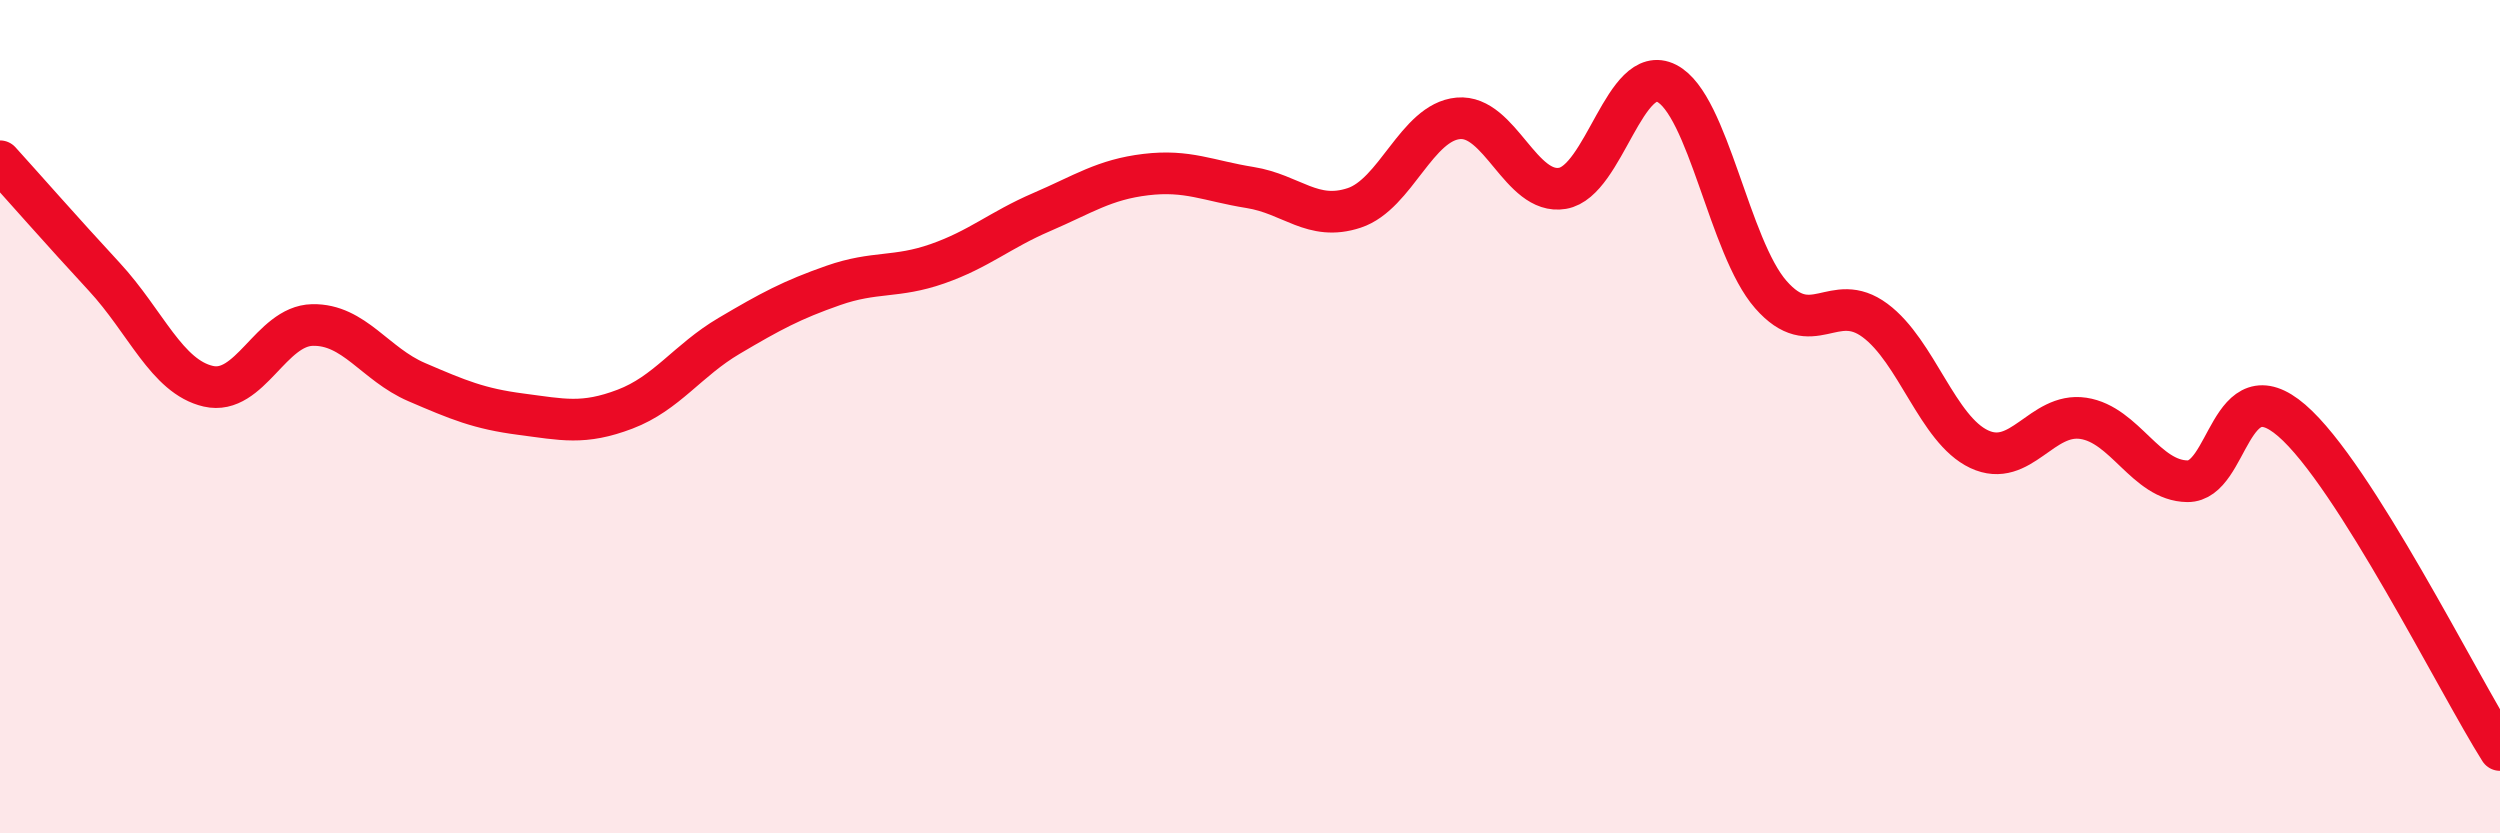
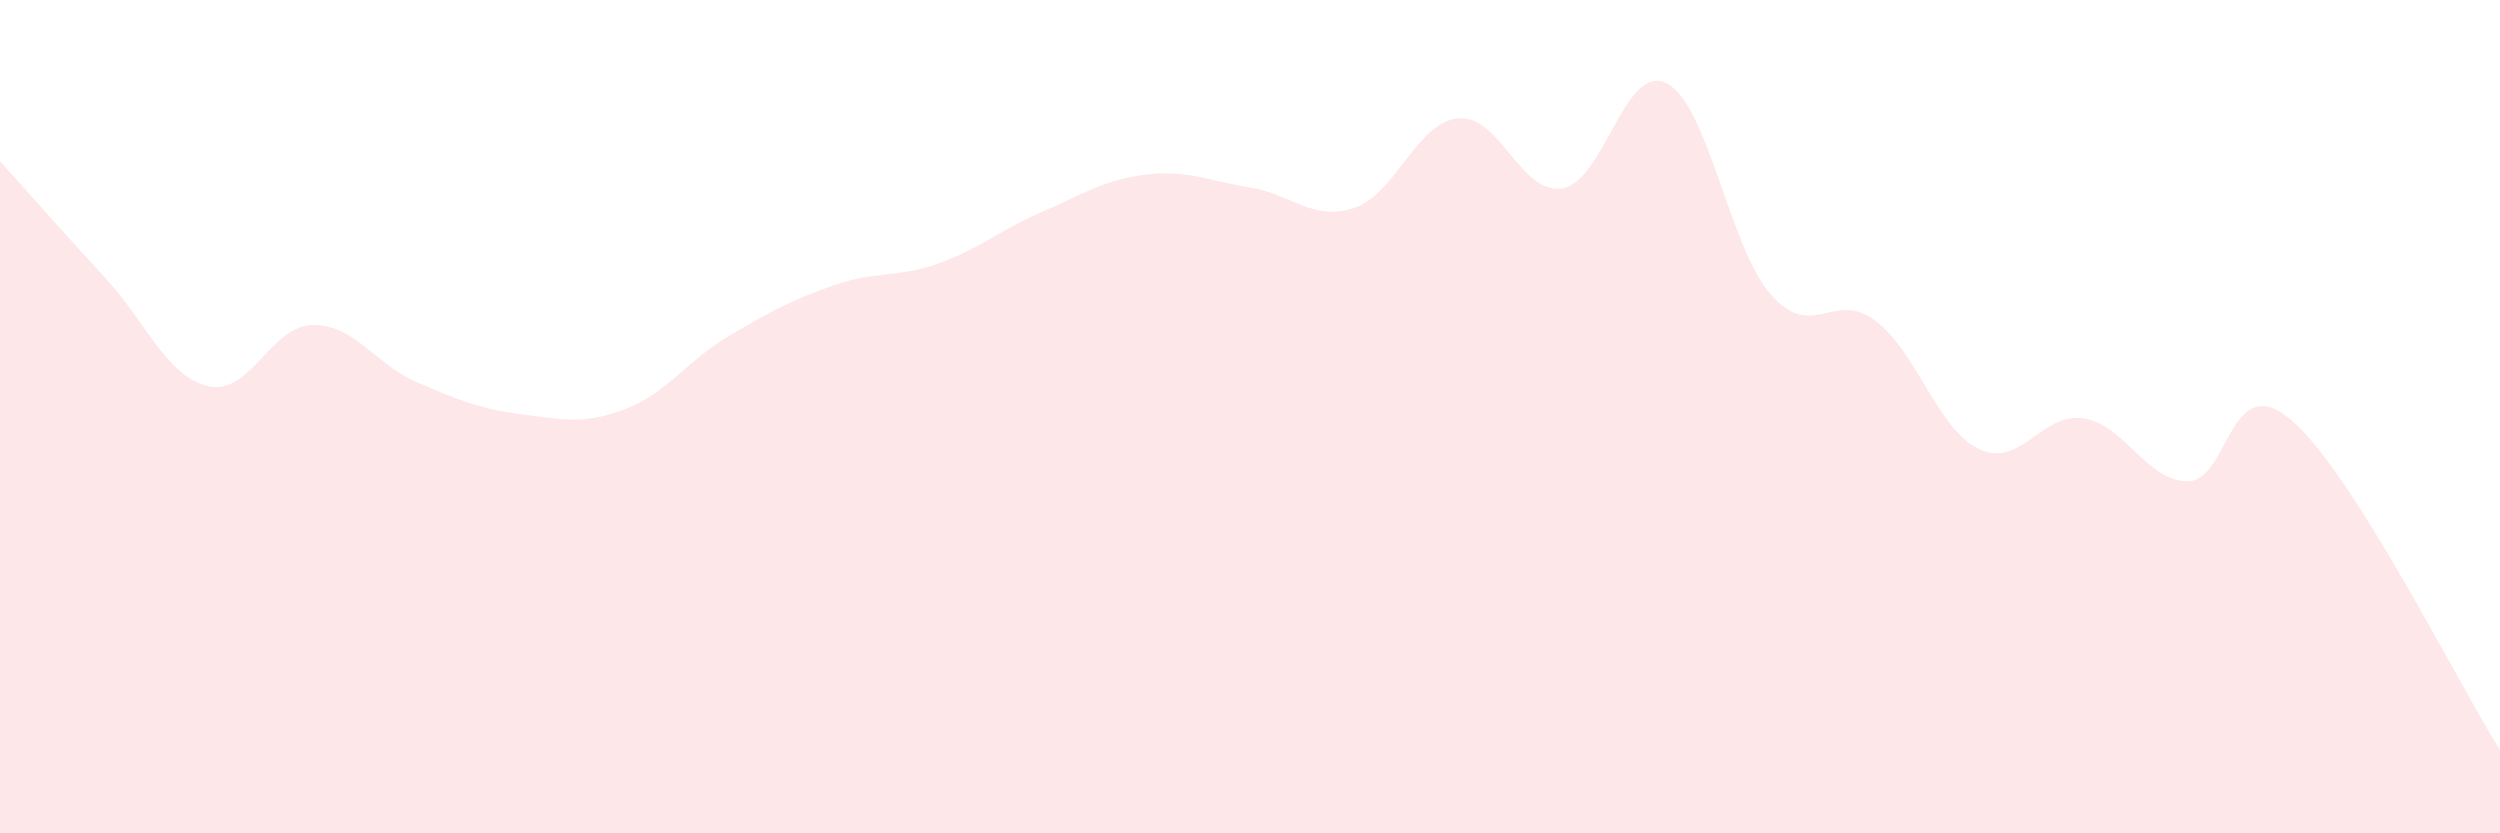
<svg xmlns="http://www.w3.org/2000/svg" width="60" height="20" viewBox="0 0 60 20">
  <path d="M 0,3.87 C 0.5,4.42 1.5,5.56 2.5,6.64 C 3.5,7.72 4,9.04 5,9.27 C 6,9.5 6.5,7.82 7.5,7.8 C 8.5,7.78 9,8.74 10,9.17 C 11,9.6 11.5,9.81 12.5,9.94 C 13.5,10.07 14,10.2 15,9.82 C 16,9.44 16.5,8.65 17.5,8.06 C 18.5,7.47 19,7.2 20,6.85 C 21,6.5 21.5,6.68 22.5,6.33 C 23.5,5.98 24,5.52 25,5.09 C 26,4.66 26.5,4.31 27.5,4.19 C 28.5,4.07 29,4.34 30,4.5 C 31,4.66 31.5,5.32 32.5,4.99 C 33.5,4.66 34,2.93 35,2.84 C 36,2.75 36.5,4.69 37.5,4.52 C 38.5,4.35 39,1.49 40,2 C 41,2.51 41.5,5.93 42.5,7.07 C 43.5,8.21 44,6.95 45,7.69 C 46,8.43 46.5,10.31 47.5,10.78 C 48.5,11.25 49,9.89 50,10.04 C 51,10.19 51.5,11.54 52.5,11.55 C 53.5,11.56 53.5,8.8 55,10.09 C 56.5,11.38 59,16.42 60,18L60 20L0 20Z" fill="#EB0A25" opacity="0.1" stroke-linecap="round" stroke-linejoin="round" />
-   <path d="M 0,3.87 C 0.5,4.42 1.5,5.56 2.5,6.64 C 3.5,7.72 4,9.04 5,9.27 C 6,9.5 6.5,7.82 7.5,7.8 C 8.5,7.78 9,8.74 10,9.17 C 11,9.6 11.5,9.81 12.5,9.94 C 13.5,10.07 14,10.2 15,9.82 C 16,9.44 16.5,8.65 17.5,8.06 C 18.5,7.47 19,7.2 20,6.85 C 21,6.5 21.5,6.68 22.5,6.33 C 23.5,5.98 24,5.52 25,5.09 C 26,4.66 26.5,4.31 27.5,4.19 C 28.5,4.07 29,4.34 30,4.5 C 31,4.66 31.5,5.32 32.5,4.99 C 33.5,4.66 34,2.93 35,2.84 C 36,2.75 36.5,4.69 37.5,4.52 C 38.5,4.35 39,1.49 40,2 C 41,2.51 41.5,5.93 42.5,7.07 C 43.5,8.21 44,6.95 45,7.69 C 46,8.43 46.5,10.31 47.5,10.78 C 48.5,11.25 49,9.89 50,10.04 C 51,10.19 51.5,11.54 52.5,11.55 C 53.5,11.56 53.5,8.8 55,10.09 C 56.5,11.38 59,16.42 60,18" stroke="#EB0A25" stroke-width="1" fill="none" stroke-linecap="round" stroke-linejoin="round" />
</svg>